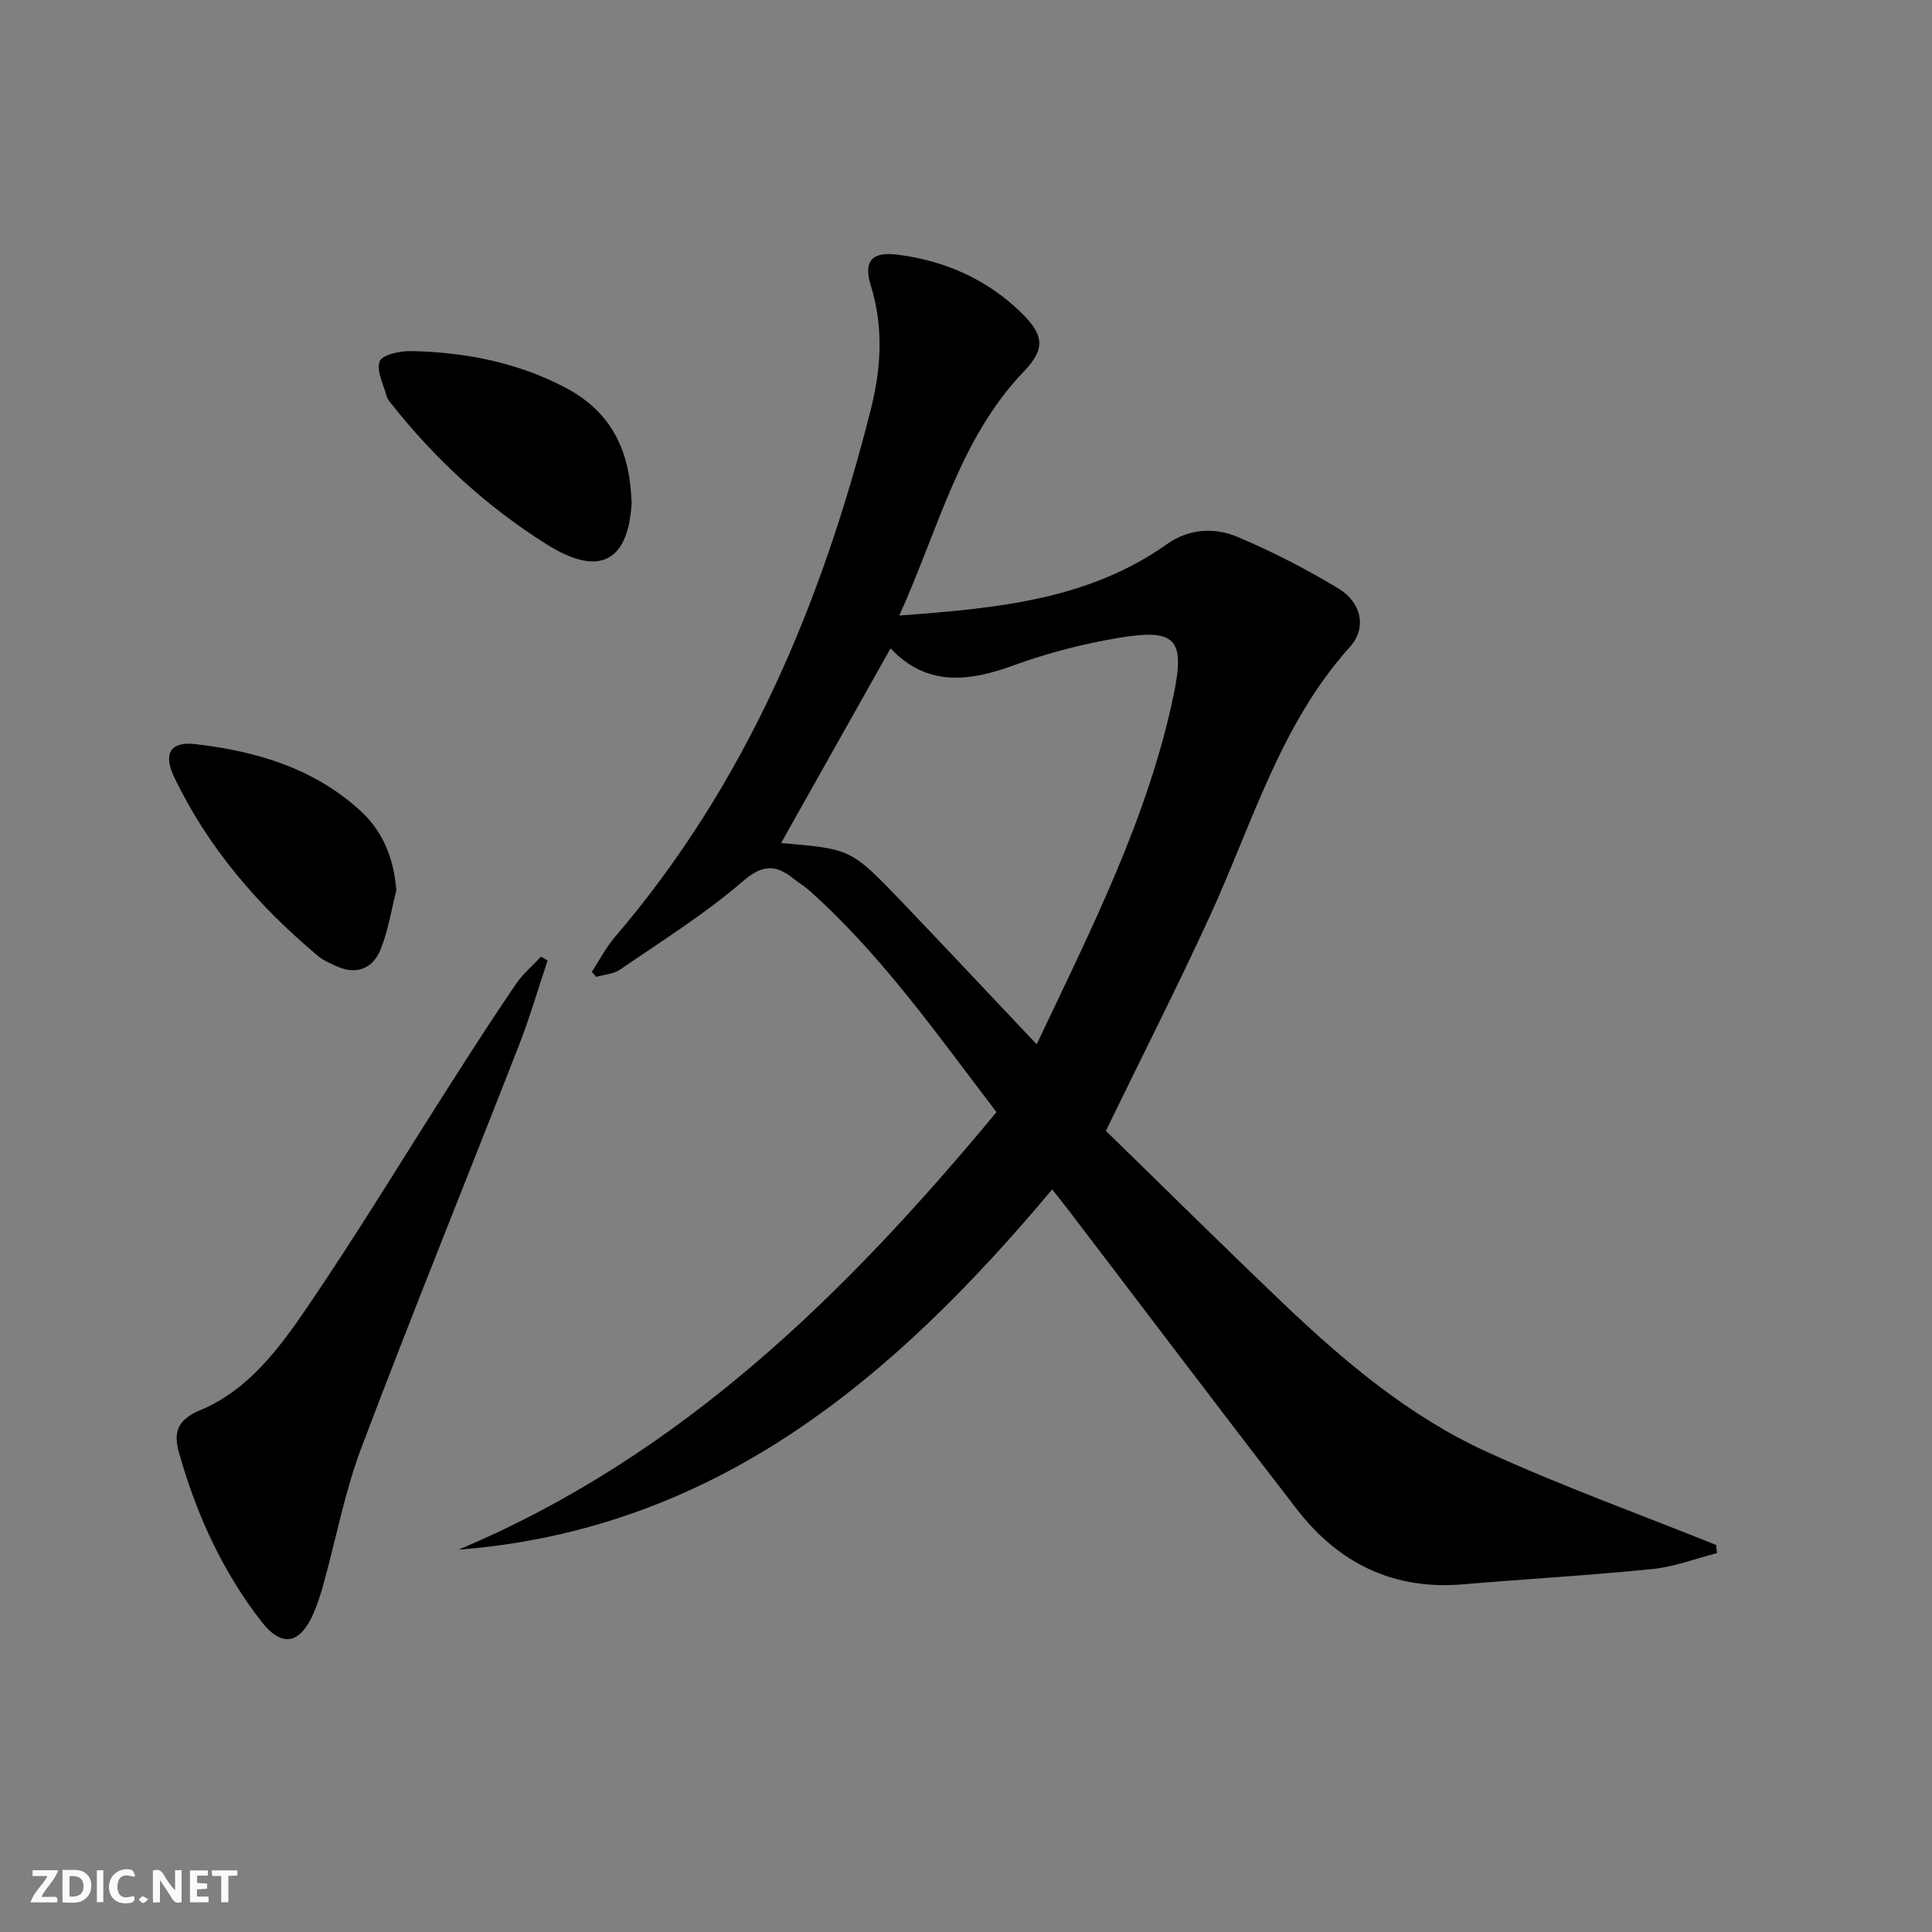
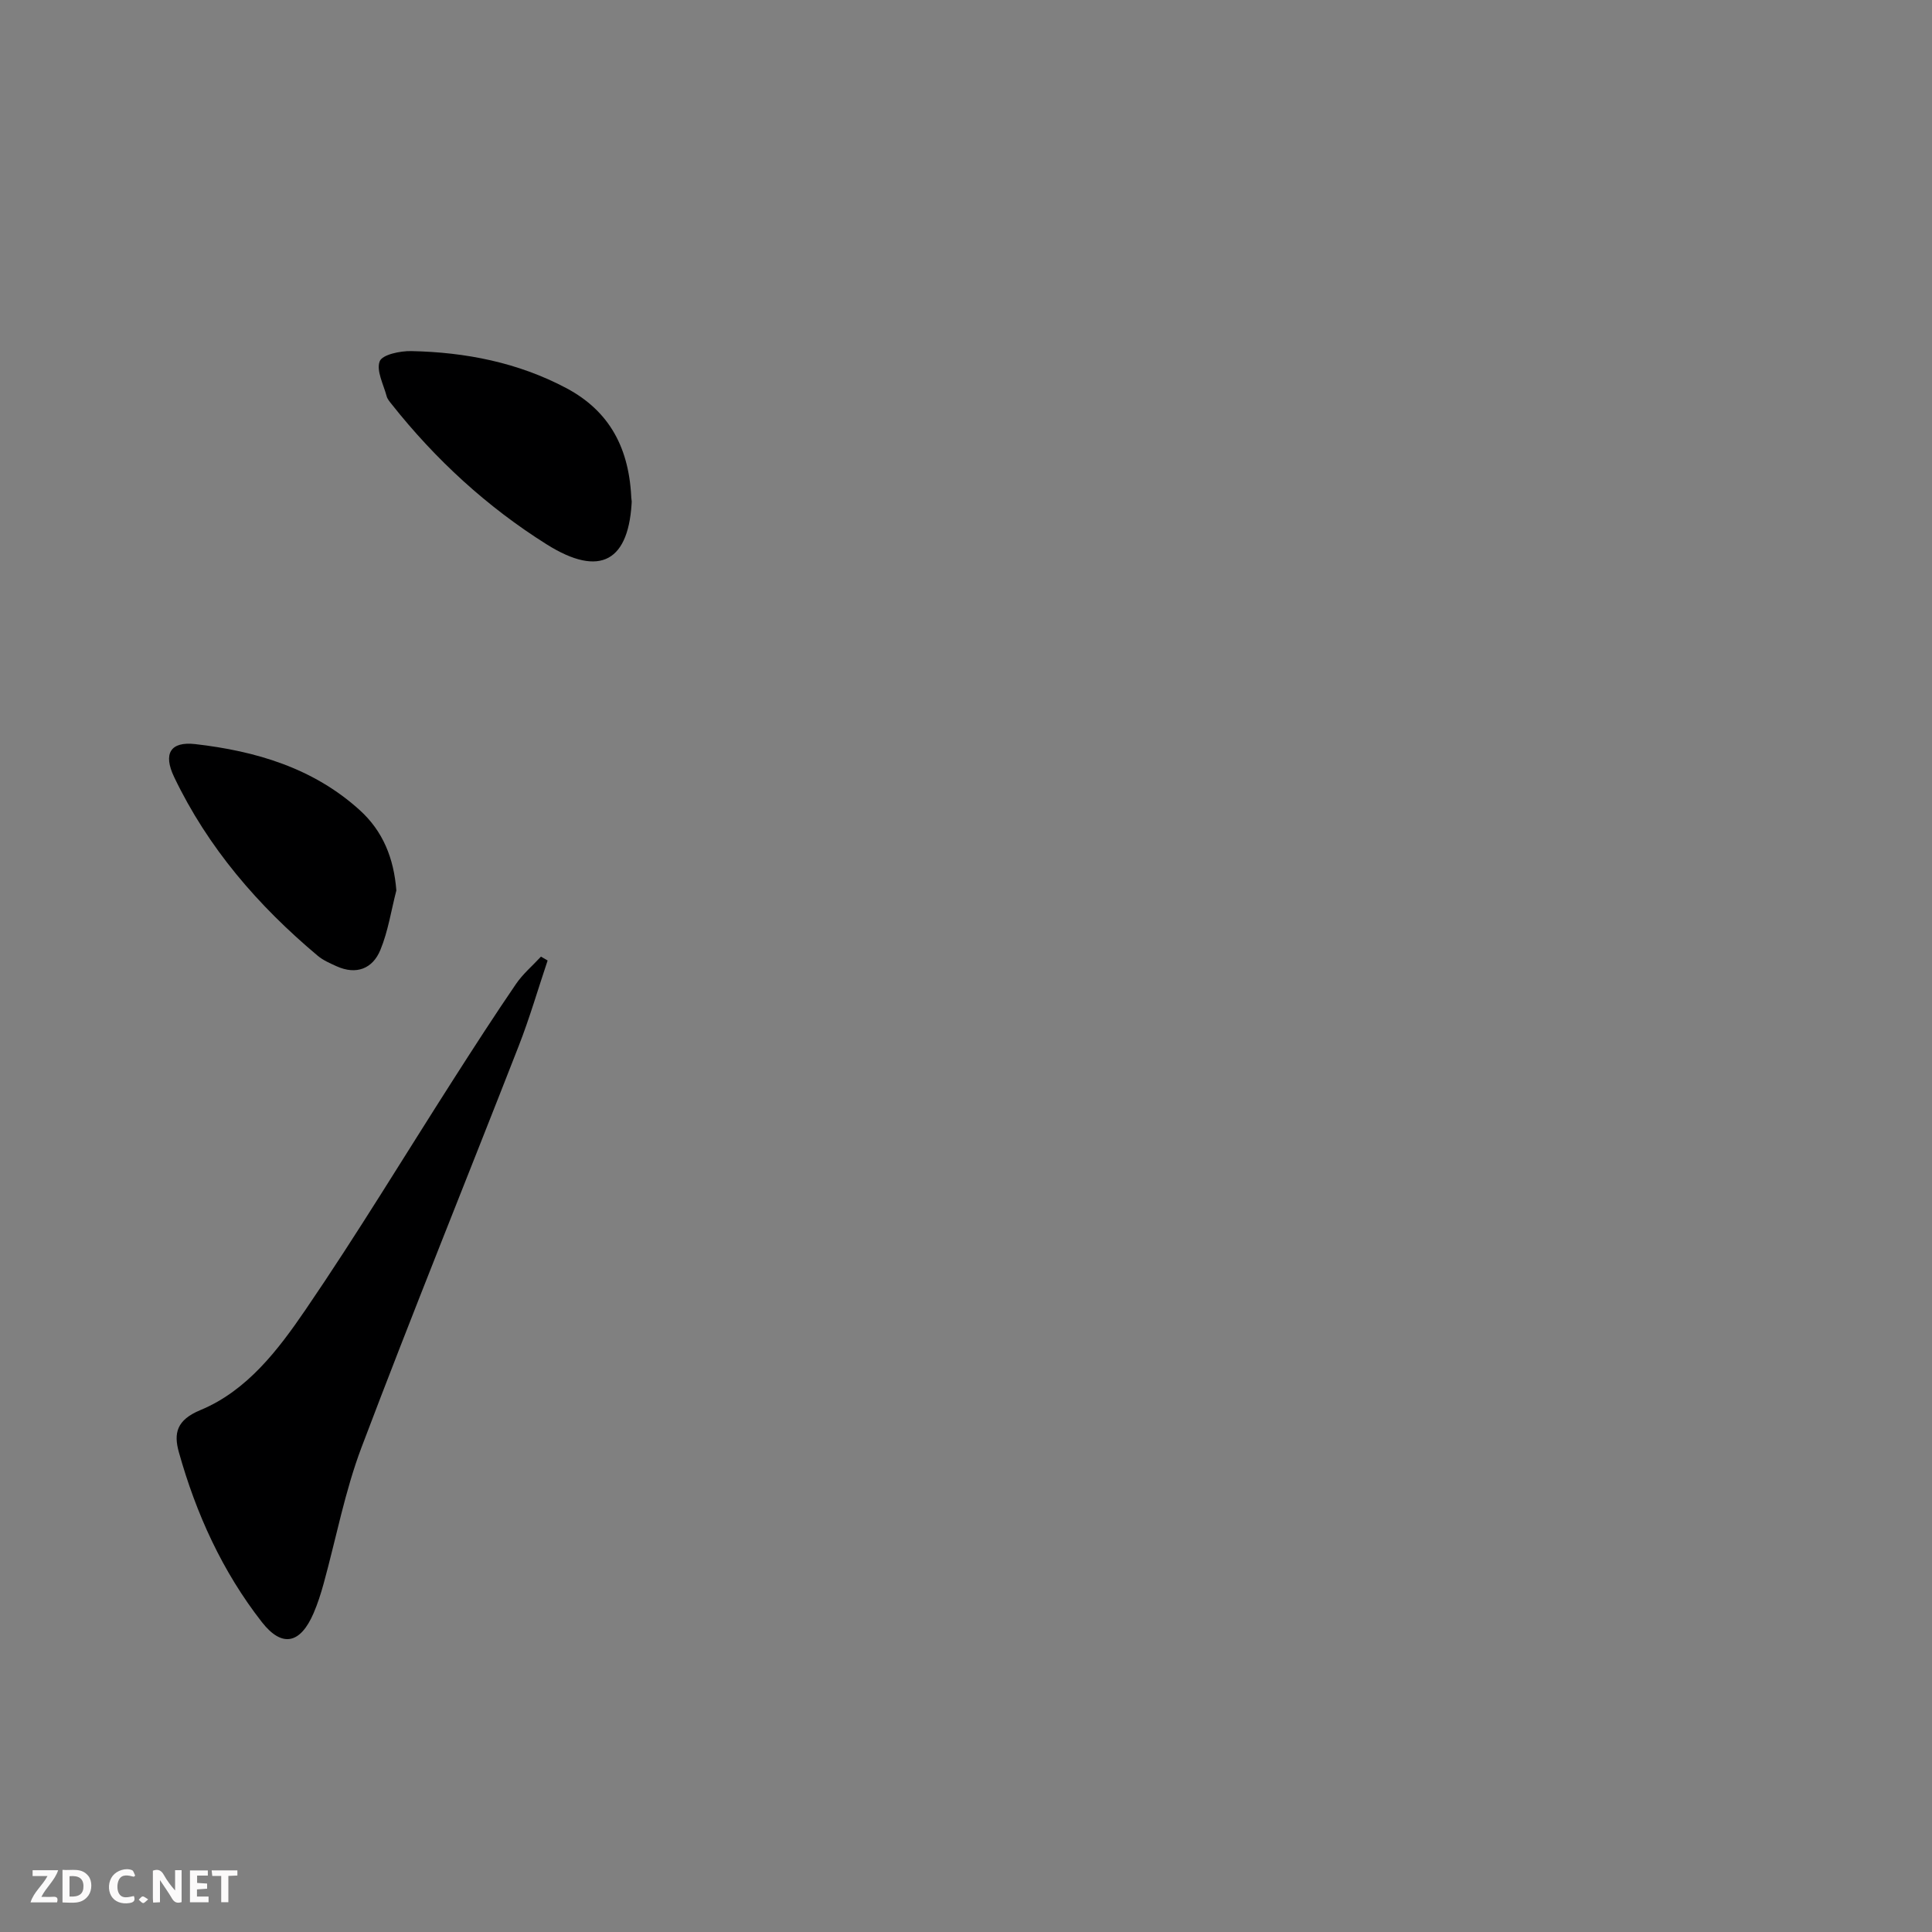
<svg xmlns="http://www.w3.org/2000/svg" enable-background="new 0 0 400 400" viewBox="0 0 400 400">
  <rect x="0" y="0" width="400" height="400" fill="#808080" stroke="none" />
  <g fill="#fbfafa">
    <path d="m37.59 393.81c-.92.31-1.52.05-2-.78-.7-1.2-1.52-2.34-2.47-3.78v4.59c-.55.03-.95.05-1.41.07-.03-.37-.06-.64-.06-.91 0-1.91 0-3.81 0-5.7 1.13-.41 1.77-.03 2.29.91.62 1.11 1.38 2.14 2.31 3.19v-4.2h1.35v6.61z" />
    <path d="m12.94 393.88v-6.75c1.9.19 3.93-.54 5.37 1.29.8 1.01.78 2.88.03 3.97-1.37 1.97-3.4 1.51-5.4 1.49m1.45-1.22c2.04.12 2.92-.58 2.89-2.21-.03-1.51-.98-2.19-2.89-2z" />
    <path d="m11.81 393.87h-5.49c.68-2.18 2.47-3.48 3.51-5.45h-3.08v-1.21h5.29c-.71 2.13-2.44 3.48-3.47 5.51.86 0 1.63.04 2.39-.01.79-.05 1.14.21.85 1.16" />
    <path d="m39.33 393.86v-6.61h3.7v1.07h-2.22v1.52c.68.04 1.34.09 2.07.13v1.07c-.72.05-1.38.09-2.1.14v1.48h2.4v1.19h-3.85z" />
    <path d="m27.71 388.56c-1.15-.3-2.46-.61-3.1.64-.37.73-.41 1.93-.06 2.67.63 1.35 1.99.93 3.17.68.35.94-.01 1.32-.93 1.46-1.62.25-3.05-.27-3.76-1.48-.73-1.25-.6-3.03.31-4.17.88-1.11 2.71-1.7 4-1.16.32.13.44.74.65 1.12-.1.08-.19.16-.28.24" />
    <path d="m49.15 387.24v1.07c-.59.02-1.17.05-1.87.08v5.44h-1.48v-5.44h-1.85c-.05-.4-.08-.73-.13-1.15z" />
-     <path d="m20.06 387.21h1.33v6.62h-1.33z" />
    <path d="m30.68 393.25c-.49.38-.8.79-1.05.76-.32-.05-.6-.45-.9-.7.26-.24.51-.64.8-.67.29-.04.62.3 1.15.61" />
  </g>
-   <path d="m186.19 127.44c20.39-1.5 39.14-3.28 55.38-14.76 4.65-3.28 9.91-3.54 14.75-1.48 7.15 3.03 14.13 6.62 20.79 10.64 4.72 2.84 5.94 8.13 2.41 12.06-14.45 16.06-20.19 36.48-28.88 55.45-6.71 14.65-14.03 29.02-21.68 44.78 11.86 11.55 24.13 23.71 36.63 35.63 12.69 12.1 26.14 23.46 42.16 30.79 15.54 7.11 31.68 12.93 47.55 19.32.07.56.13 1.12.2 1.68-4.46 1.14-8.86 2.85-13.39 3.3-13.06 1.32-26.18 2.06-39.27 3.17-14.38 1.22-25.71-4.38-34.32-15.52-15.78-20.42-31.33-41.02-46.98-61.54-1.2-1.58-2.45-3.12-3.7-4.7-32.6 38.88-69.39 70.4-122.93 74.59 45.95-19.31 80.12-52.86 111.4-90.6-12.32-16.11-23.74-32.5-38.76-45.89-.99-.88-2.16-1.56-3.19-2.39-3.7-2.97-6.4-3.11-10.59.51-7.87 6.79-16.8 12.36-25.4 18.27-1.35.93-3.28 1.02-4.94 1.5-.3-.35-.6-.7-.9-1.05 1.58-2.4 2.91-5.01 4.76-7.18 27.25-31.81 42.9-69.25 53.02-109.33 2.13-8.44 2.65-17.01-.03-25.61-1.55-4.98.22-7.03 5.52-6.36 9.81 1.24 18.59 5.11 25.7 12.08 4.58 4.48 5.01 7.38.56 12.02-13.42 13.98-17.63 32.4-25.87 50.62zm28.44 88.77c11.46-24.15 23.04-46.97 28.34-72.25 2.45-11.73.47-13.89-11.53-11.87-7.32 1.23-14.62 3.13-21.59 5.67-9.4 3.43-18.04 4.37-25.47-3.52-7.67 13.64-15.18 26.99-22.67 40.31 14.44 1.21 14.48 1.17 25.1 12.26 9.07 9.48 18.04 19.06 27.82 29.4z" fill="#000001" />
  <path d="m113.38 198.86c-1.99 5.92-3.73 11.93-6 17.73-10.81 27.69-22 55.24-32.52 83.04-3.45 9.11-5.26 18.83-7.86 28.26-.57 2.07-1.23 4.14-2.08 6.11-2.73 6.34-6.52 7.19-10.7 1.84-8.18-10.47-13.62-22.43-17.19-35.19-1.09-3.89-.49-6.66 4.47-8.71 9.66-4.01 16.08-12.46 21.77-20.79 10.68-15.64 20.49-31.88 30.71-47.84 4.21-6.58 8.45-13.15 12.86-19.6 1.43-2.09 3.43-3.78 5.16-5.65.46.26.92.53 1.38.8z" fill="#000001" />
  <path d="m130.73 103.81c.13-.96.1-.79.09-.63-.44 13.03-6.52 16.52-17.66 9.51-12.33-7.75-22.98-17.53-32.05-28.98-.41-.52-.9-1.07-1.06-1.68-.65-2.44-2.19-5.31-1.43-7.24.55-1.38 4.25-2.15 6.53-2.1 11.24.23 22.12 2.36 32.15 7.69 8.86 4.74 13.12 12.4 13.43 23.43z" fill="#000001" />
  <path d="m82.06 184.36c-1.07 4.13-1.7 8.44-3.32 12.35-1.6 3.85-4.97 5.19-9.06 3.34-1.35-.61-2.78-1.23-3.9-2.17-12.35-10.36-22.72-22.36-29.72-36.99-2.33-4.86-.79-7.42 4.38-6.83 12.52 1.44 24.41 4.94 34.04 13.67 4.8 4.35 7.06 9.94 7.58 16.63z" fill="#000001" />
</svg>